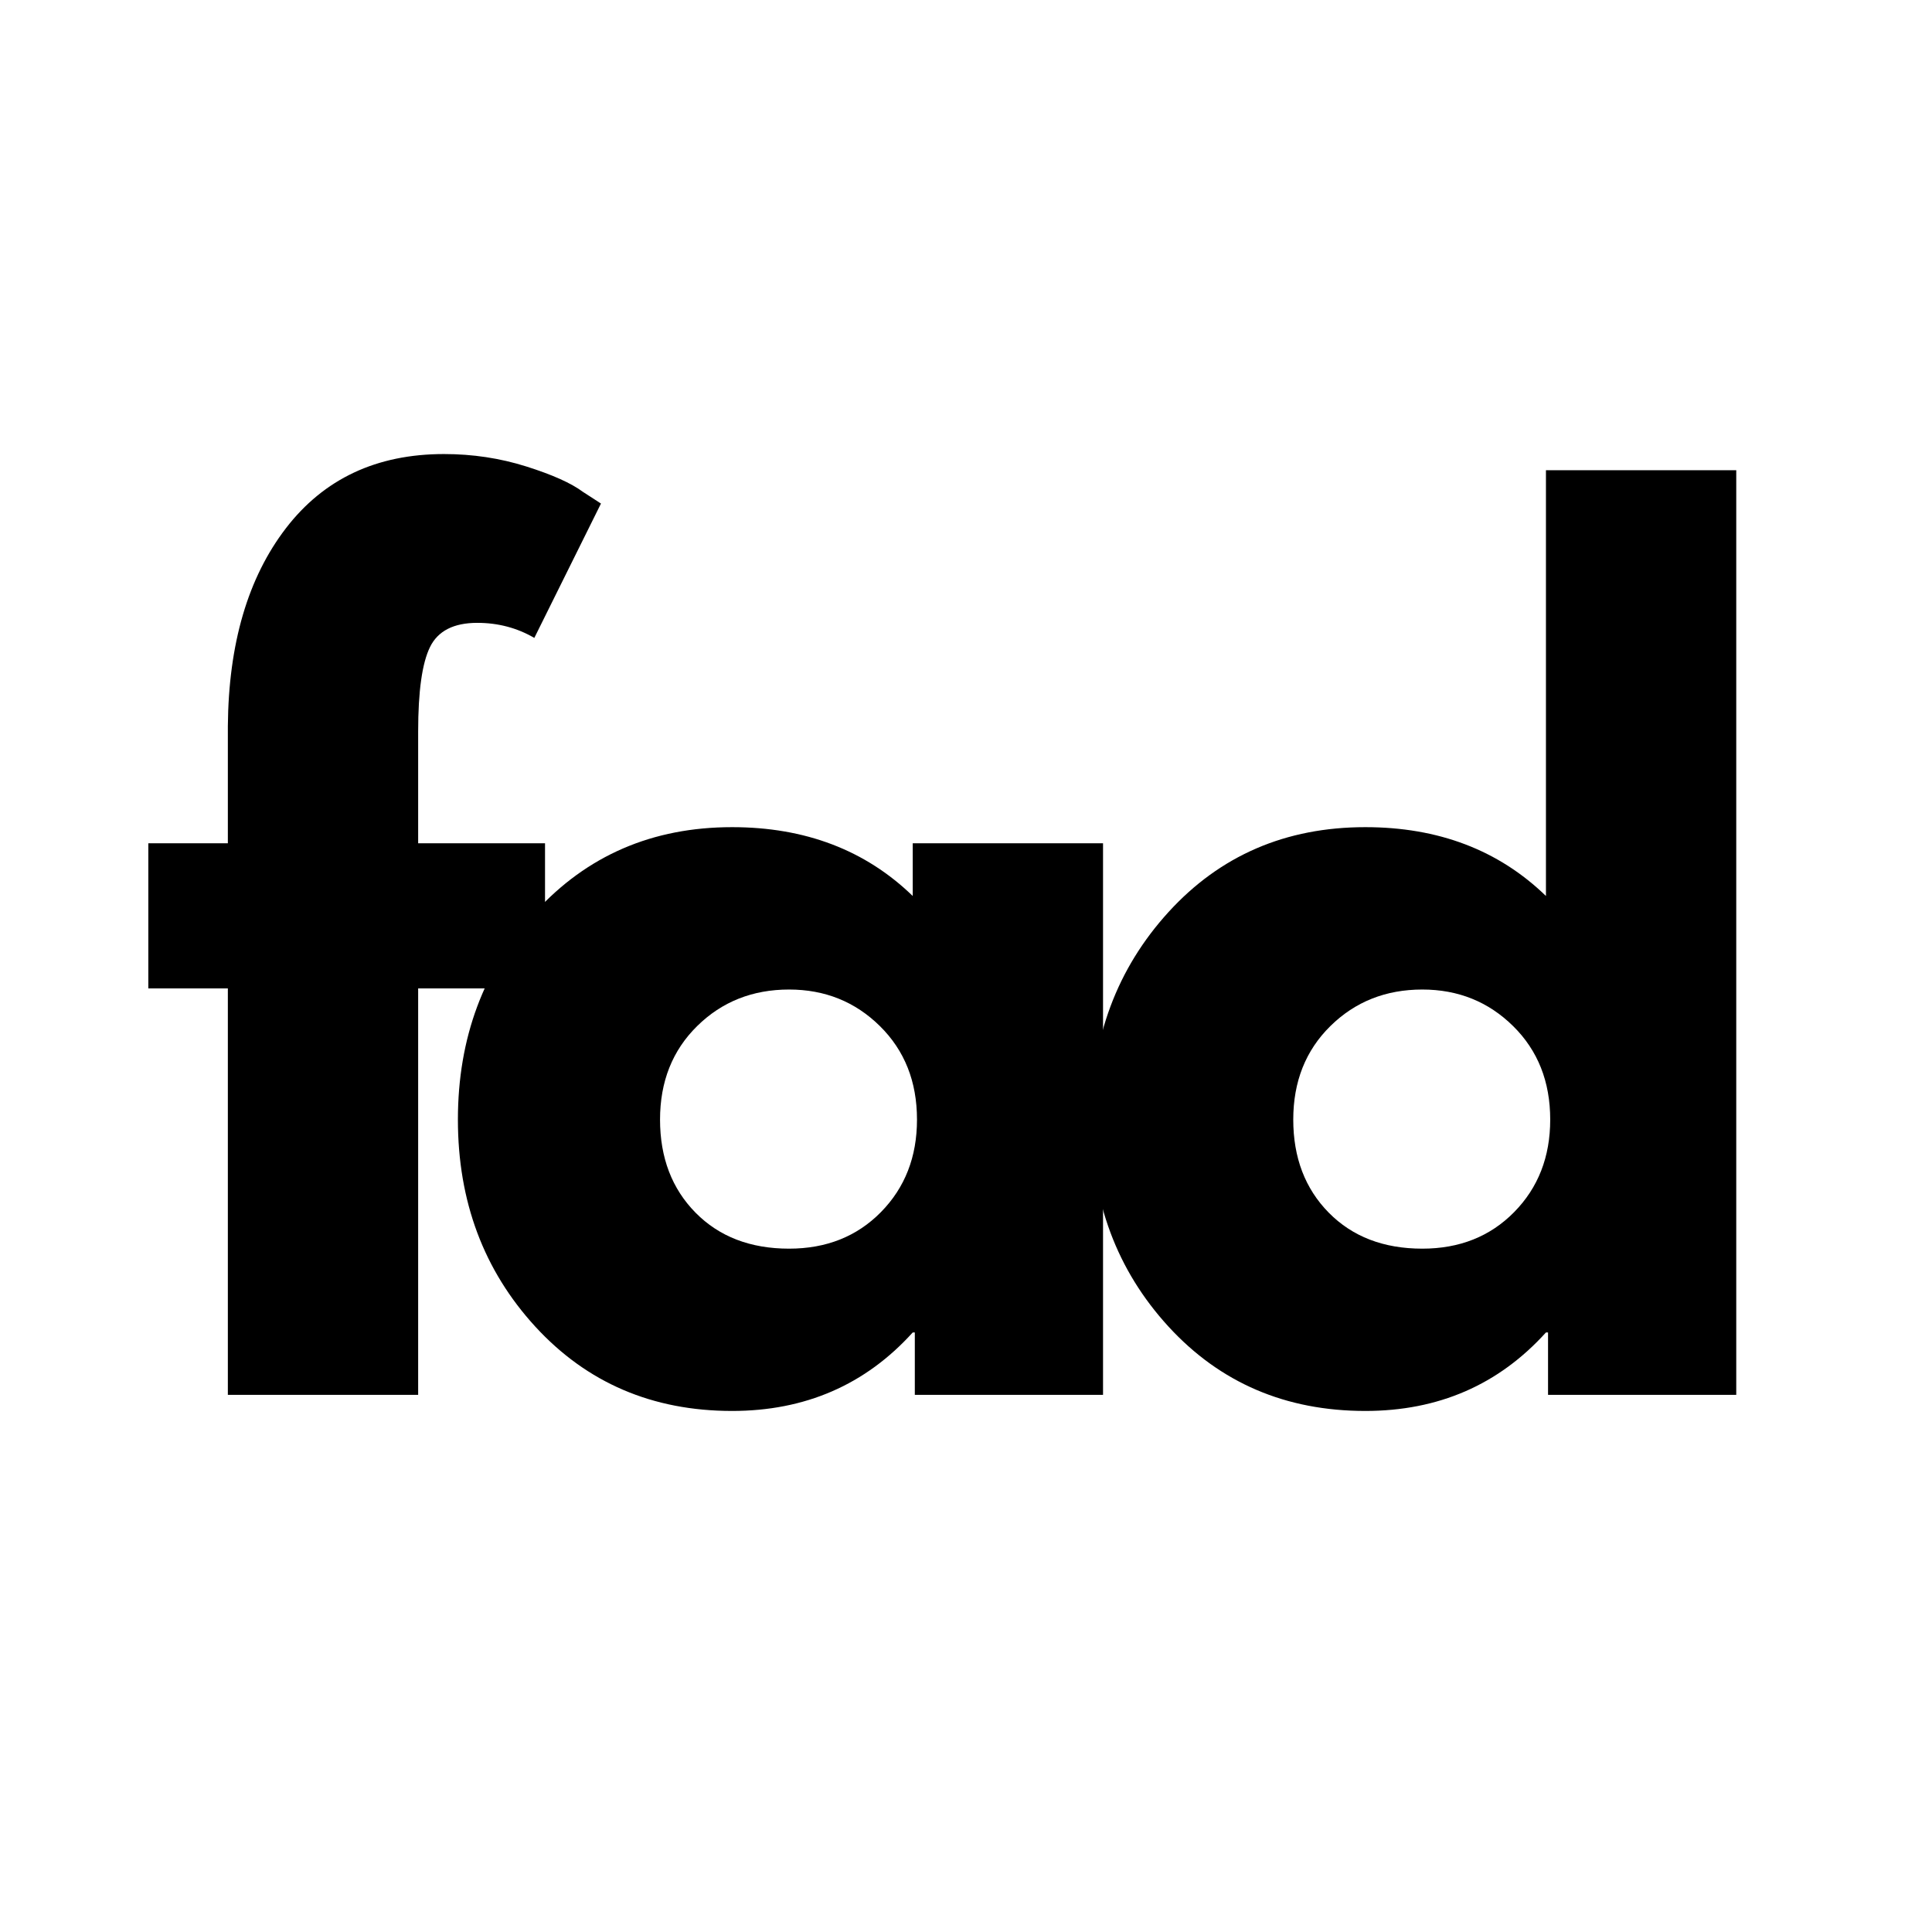
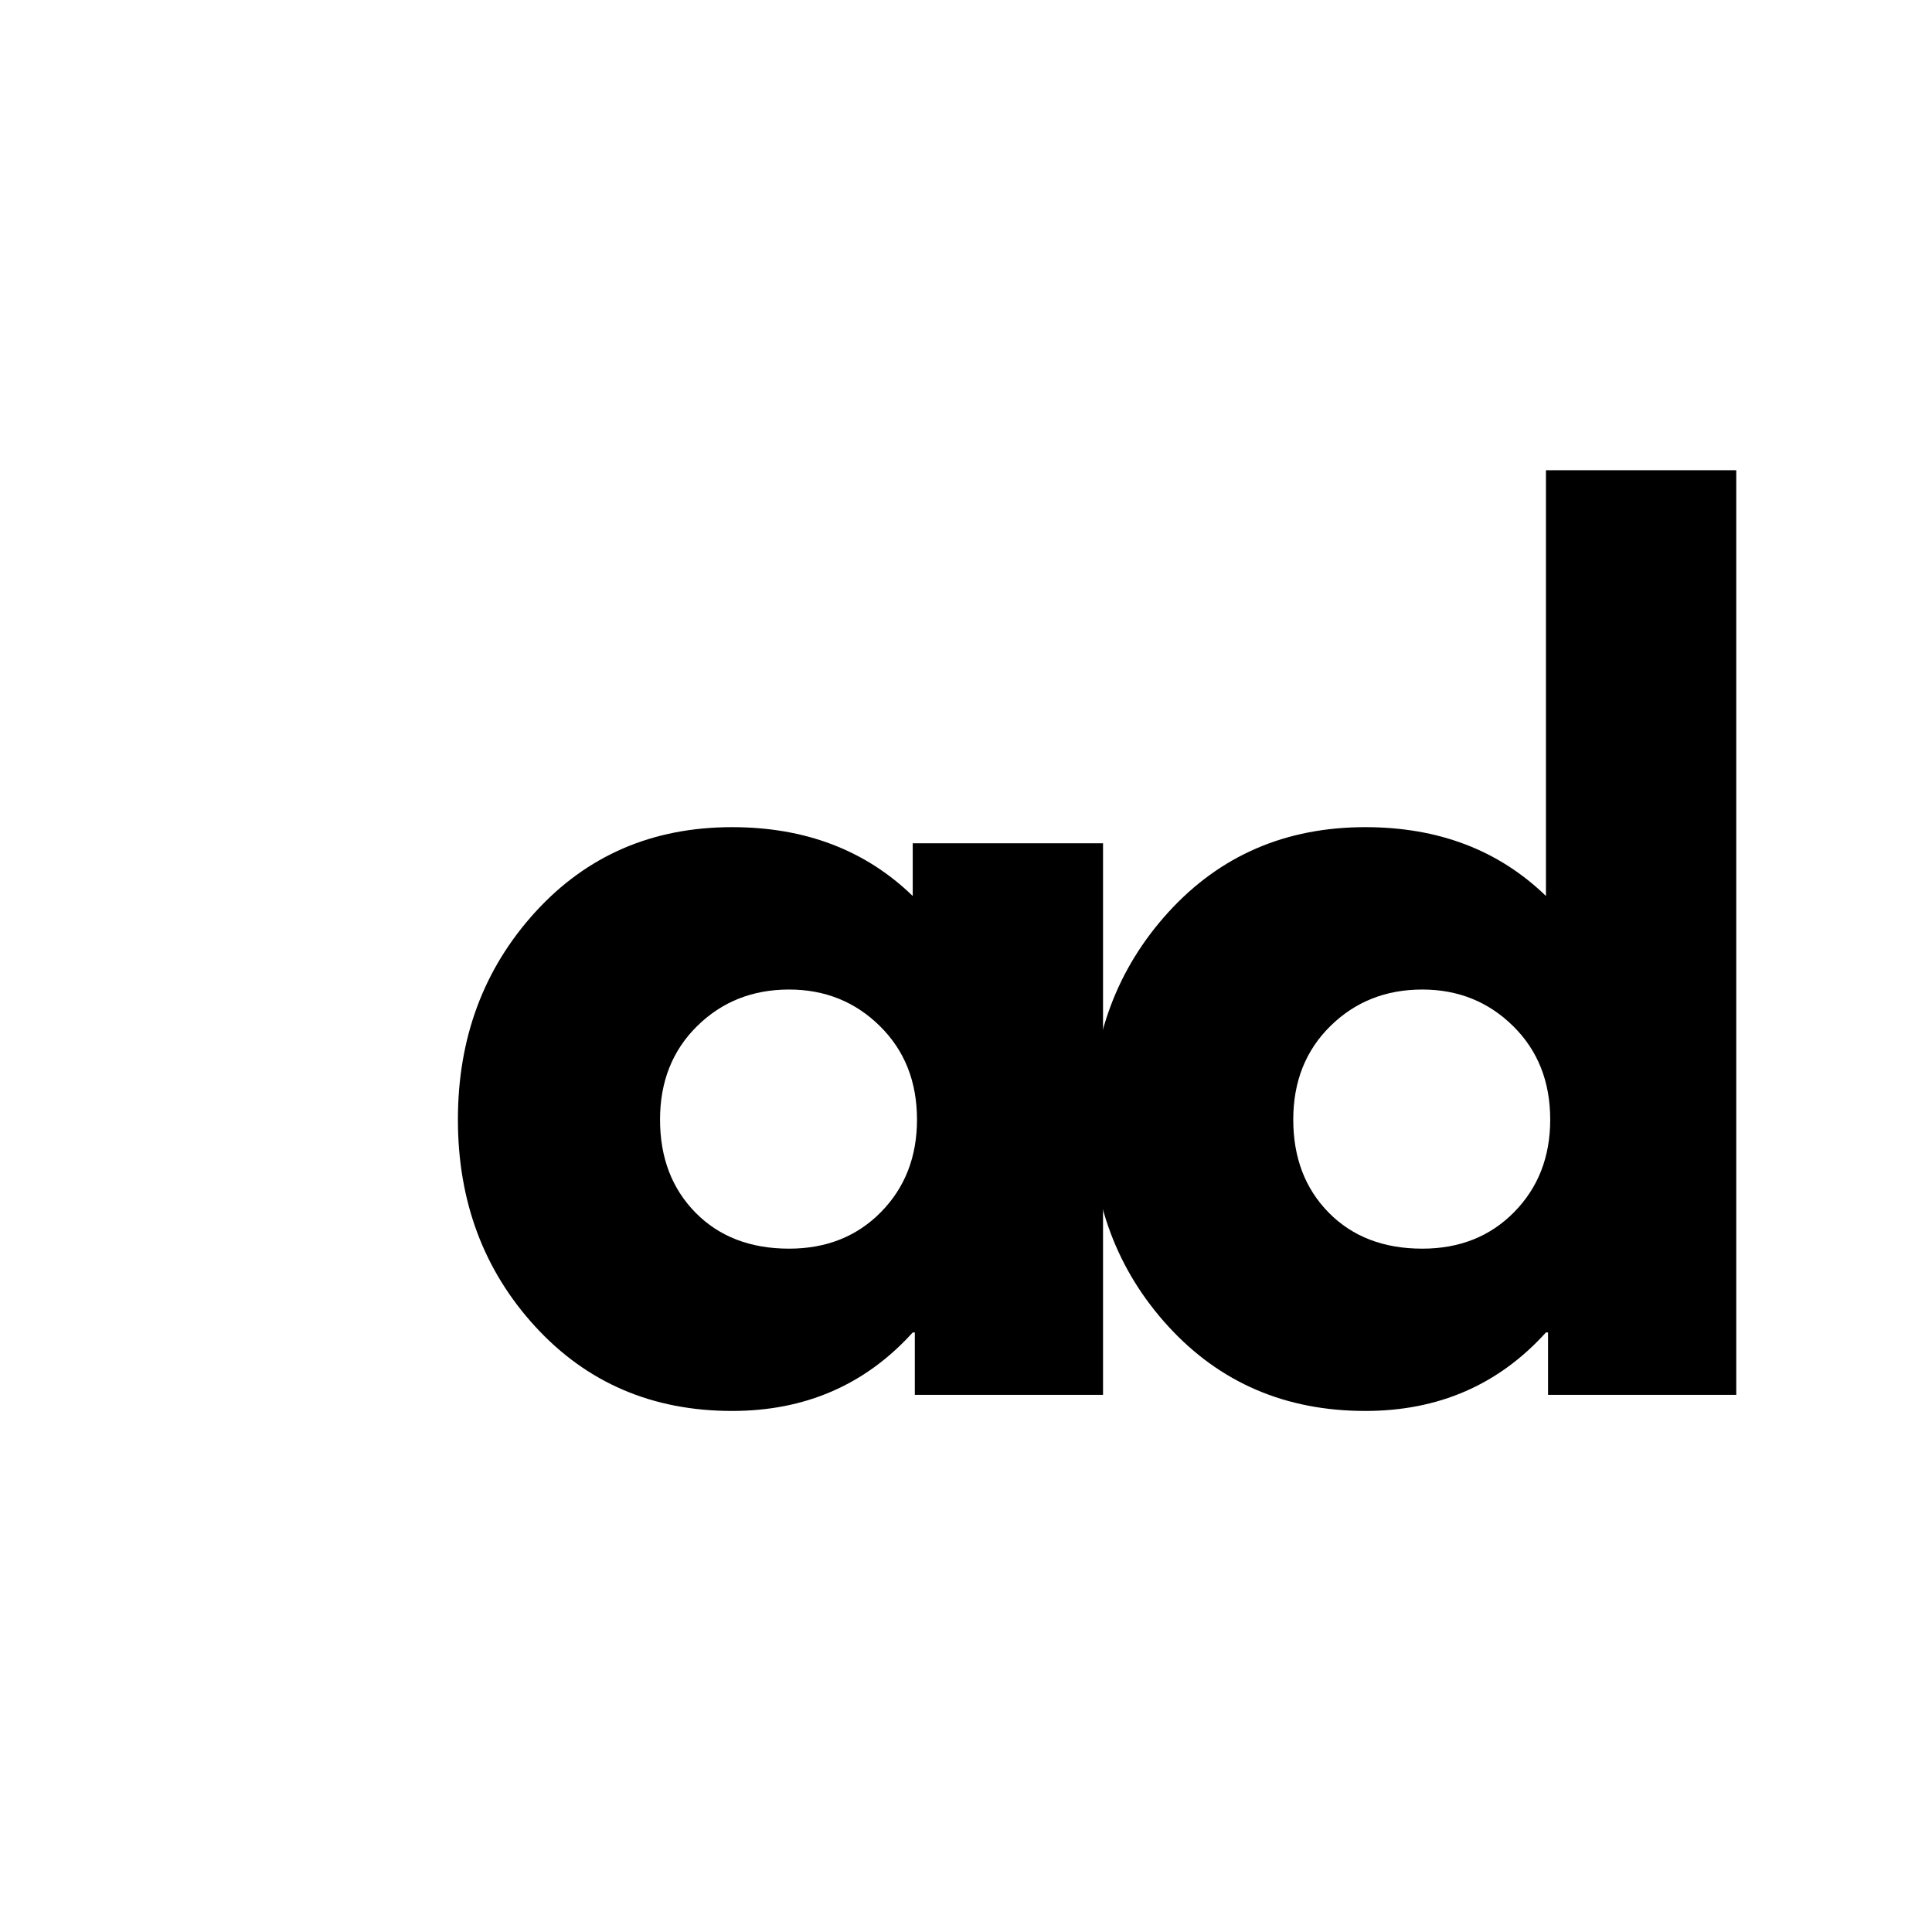
<svg xmlns="http://www.w3.org/2000/svg" width="500" zoomAndPan="magnify" viewBox="0 0 375 375" height="500" preserveAspectRatio="xMidYMid meet" version="1.0">
  <defs>
    <g />
  </defs>
  <g fill="#000000" fill-opacity="1">
    <g transform="translate(25.445, 270.739)">
      <g>
-         <path d="M 18.781 -107.062 L 18.781 -129.797 C 18.914 -145.797 22.672 -158.598 30.047 -168.203 C 37.422 -177.805 47.648 -182.609 60.734 -182.609 C 66.297 -182.609 71.613 -181.805 76.688 -180.203 C 81.77 -178.598 85.426 -176.961 87.656 -175.297 L 91.203 -173 L 78.266 -146.922 C 74.922 -148.867 71.234 -149.844 67.203 -149.844 C 62.609 -149.844 59.547 -148.273 58.016 -145.141 C 56.484 -142.016 55.719 -136.555 55.719 -128.766 L 55.719 -107.062 L 80.344 -107.062 L 80.344 -78.891 L 55.719 -78.891 L 55.719 0 L 18.781 0 L 18.781 -78.891 L 3.344 -78.891 L 3.344 -107.062 Z M 18.781 -107.062 " />
-       </g>
+         </g>
    </g>
  </g>
  <g fill="#000000" fill-opacity="1">
    <g transform="translate(84.082, 270.739)">
      <g>
        <path d="M 19.812 -13.25 C 9.801 -24.176 4.797 -37.566 4.797 -53.422 C 4.797 -69.285 9.801 -82.711 19.812 -93.703 C 29.832 -104.691 42.566 -110.188 58.016 -110.188 C 72.203 -110.188 83.891 -105.734 93.078 -96.828 L 93.078 -107.062 L 130.016 -107.062 L 130.016 0 L 93.484 0 L 93.484 -12.109 L 93.078 -12.109 C 83.891 -1.953 72.203 3.125 58.016 3.125 C 42.566 3.125 29.832 -2.332 19.812 -13.25 Z M 51.234 -71.578 C 46.43 -66.848 44.031 -60.797 44.031 -53.422 C 44.031 -46.047 46.328 -40.023 50.922 -35.359 C 55.516 -30.703 61.566 -28.375 69.078 -28.375 C 76.305 -28.375 82.25 -30.738 86.906 -35.469 C 91.57 -40.207 93.906 -46.191 93.906 -53.422 C 93.906 -60.797 91.504 -66.848 86.703 -71.578 C 81.91 -76.305 76.035 -78.672 69.078 -78.672 C 61.984 -78.672 56.035 -76.305 51.234 -71.578 Z M 51.234 -71.578 " />
      </g>
    </g>
  </g>
  <g fill="#000000" fill-opacity="1">
    <g transform="translate(206.99, 270.739)">
      <g>
        <path d="M 19.812 -13.25 C 9.801 -24.176 4.797 -37.566 4.797 -53.422 C 4.797 -69.285 9.801 -82.711 19.812 -93.703 C 29.832 -104.691 42.566 -110.188 58.016 -110.188 C 72.203 -110.188 83.891 -105.734 93.078 -96.828 L 93.078 -179.469 L 130.016 -179.469 L 130.016 0 L 93.484 0 L 93.484 -12.109 L 93.078 -12.109 C 83.891 -1.953 72.203 3.125 58.016 3.125 C 42.566 3.125 29.832 -2.332 19.812 -13.25 Z M 51.234 -71.578 C 46.43 -66.848 44.031 -60.797 44.031 -53.422 C 44.031 -46.047 46.328 -40.023 50.922 -35.359 C 55.516 -30.703 61.566 -28.375 69.078 -28.375 C 76.305 -28.375 82.25 -30.738 86.906 -35.469 C 91.57 -40.207 93.906 -46.191 93.906 -53.422 C 93.906 -60.797 91.504 -66.848 86.703 -71.578 C 81.91 -76.305 76.035 -78.672 69.078 -78.672 C 61.984 -78.672 56.035 -76.305 51.234 -71.578 Z M 51.234 -71.578 " />
      </g>
    </g>
  </g>
</svg>